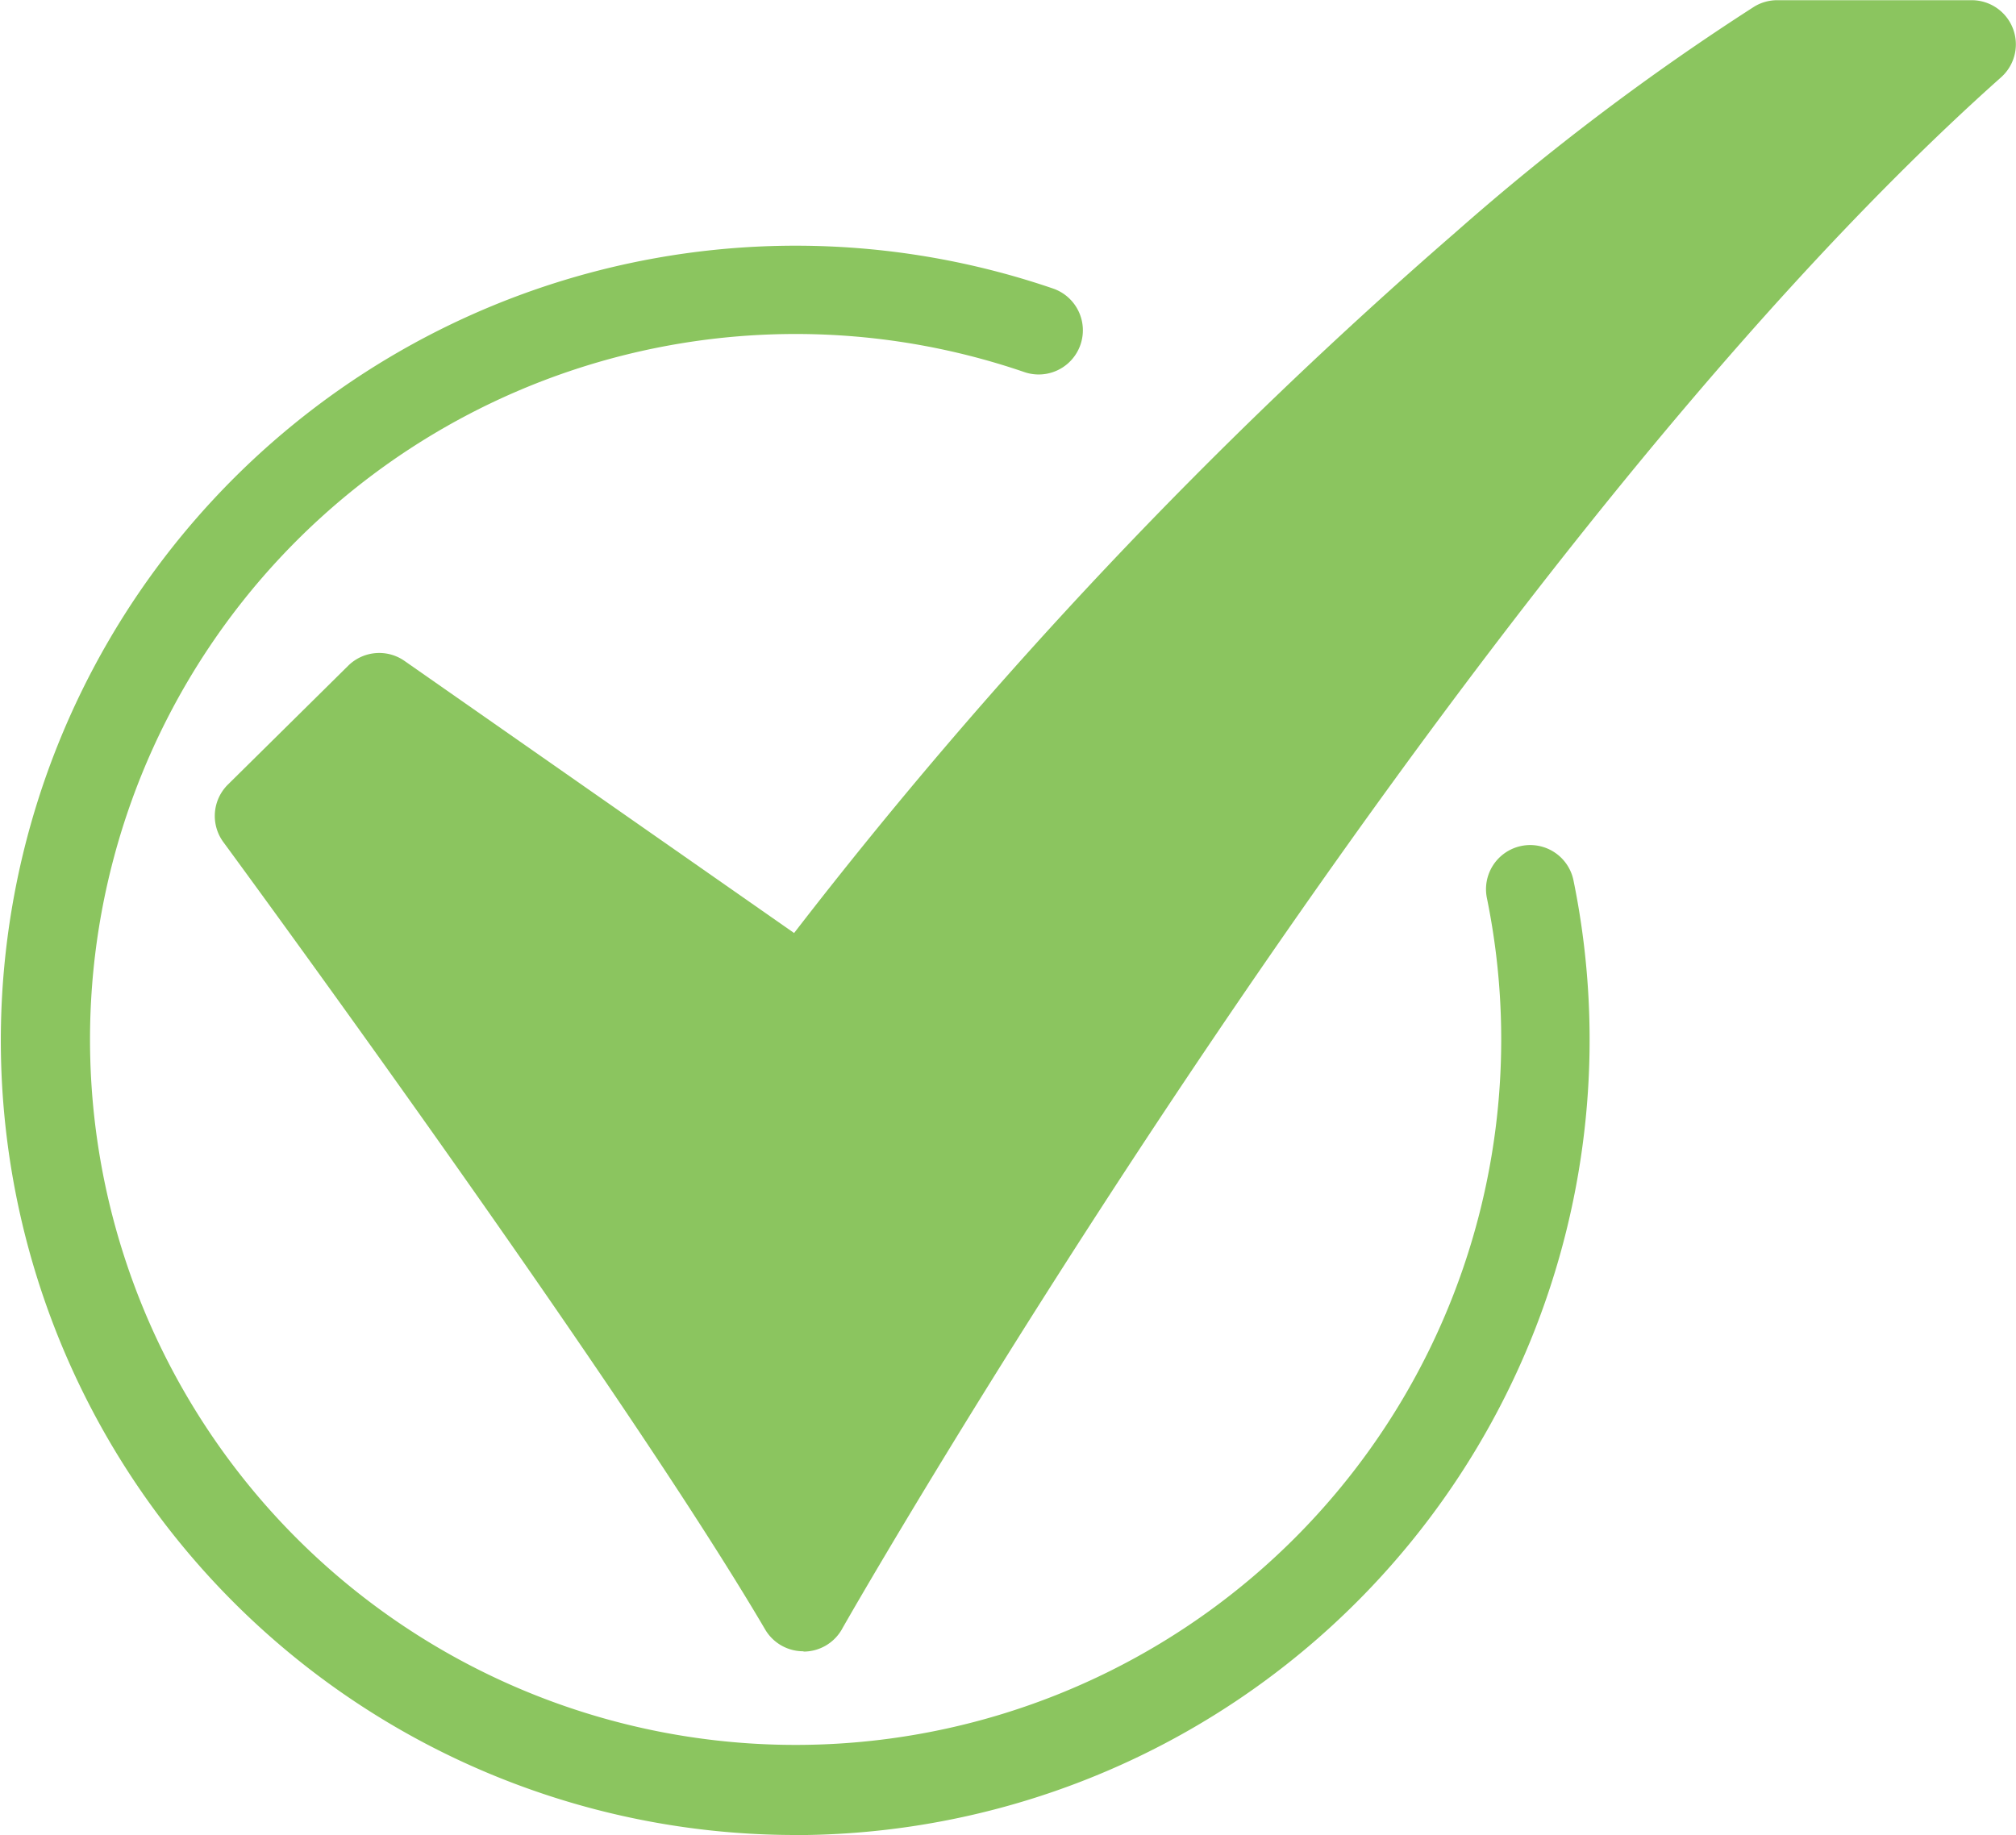
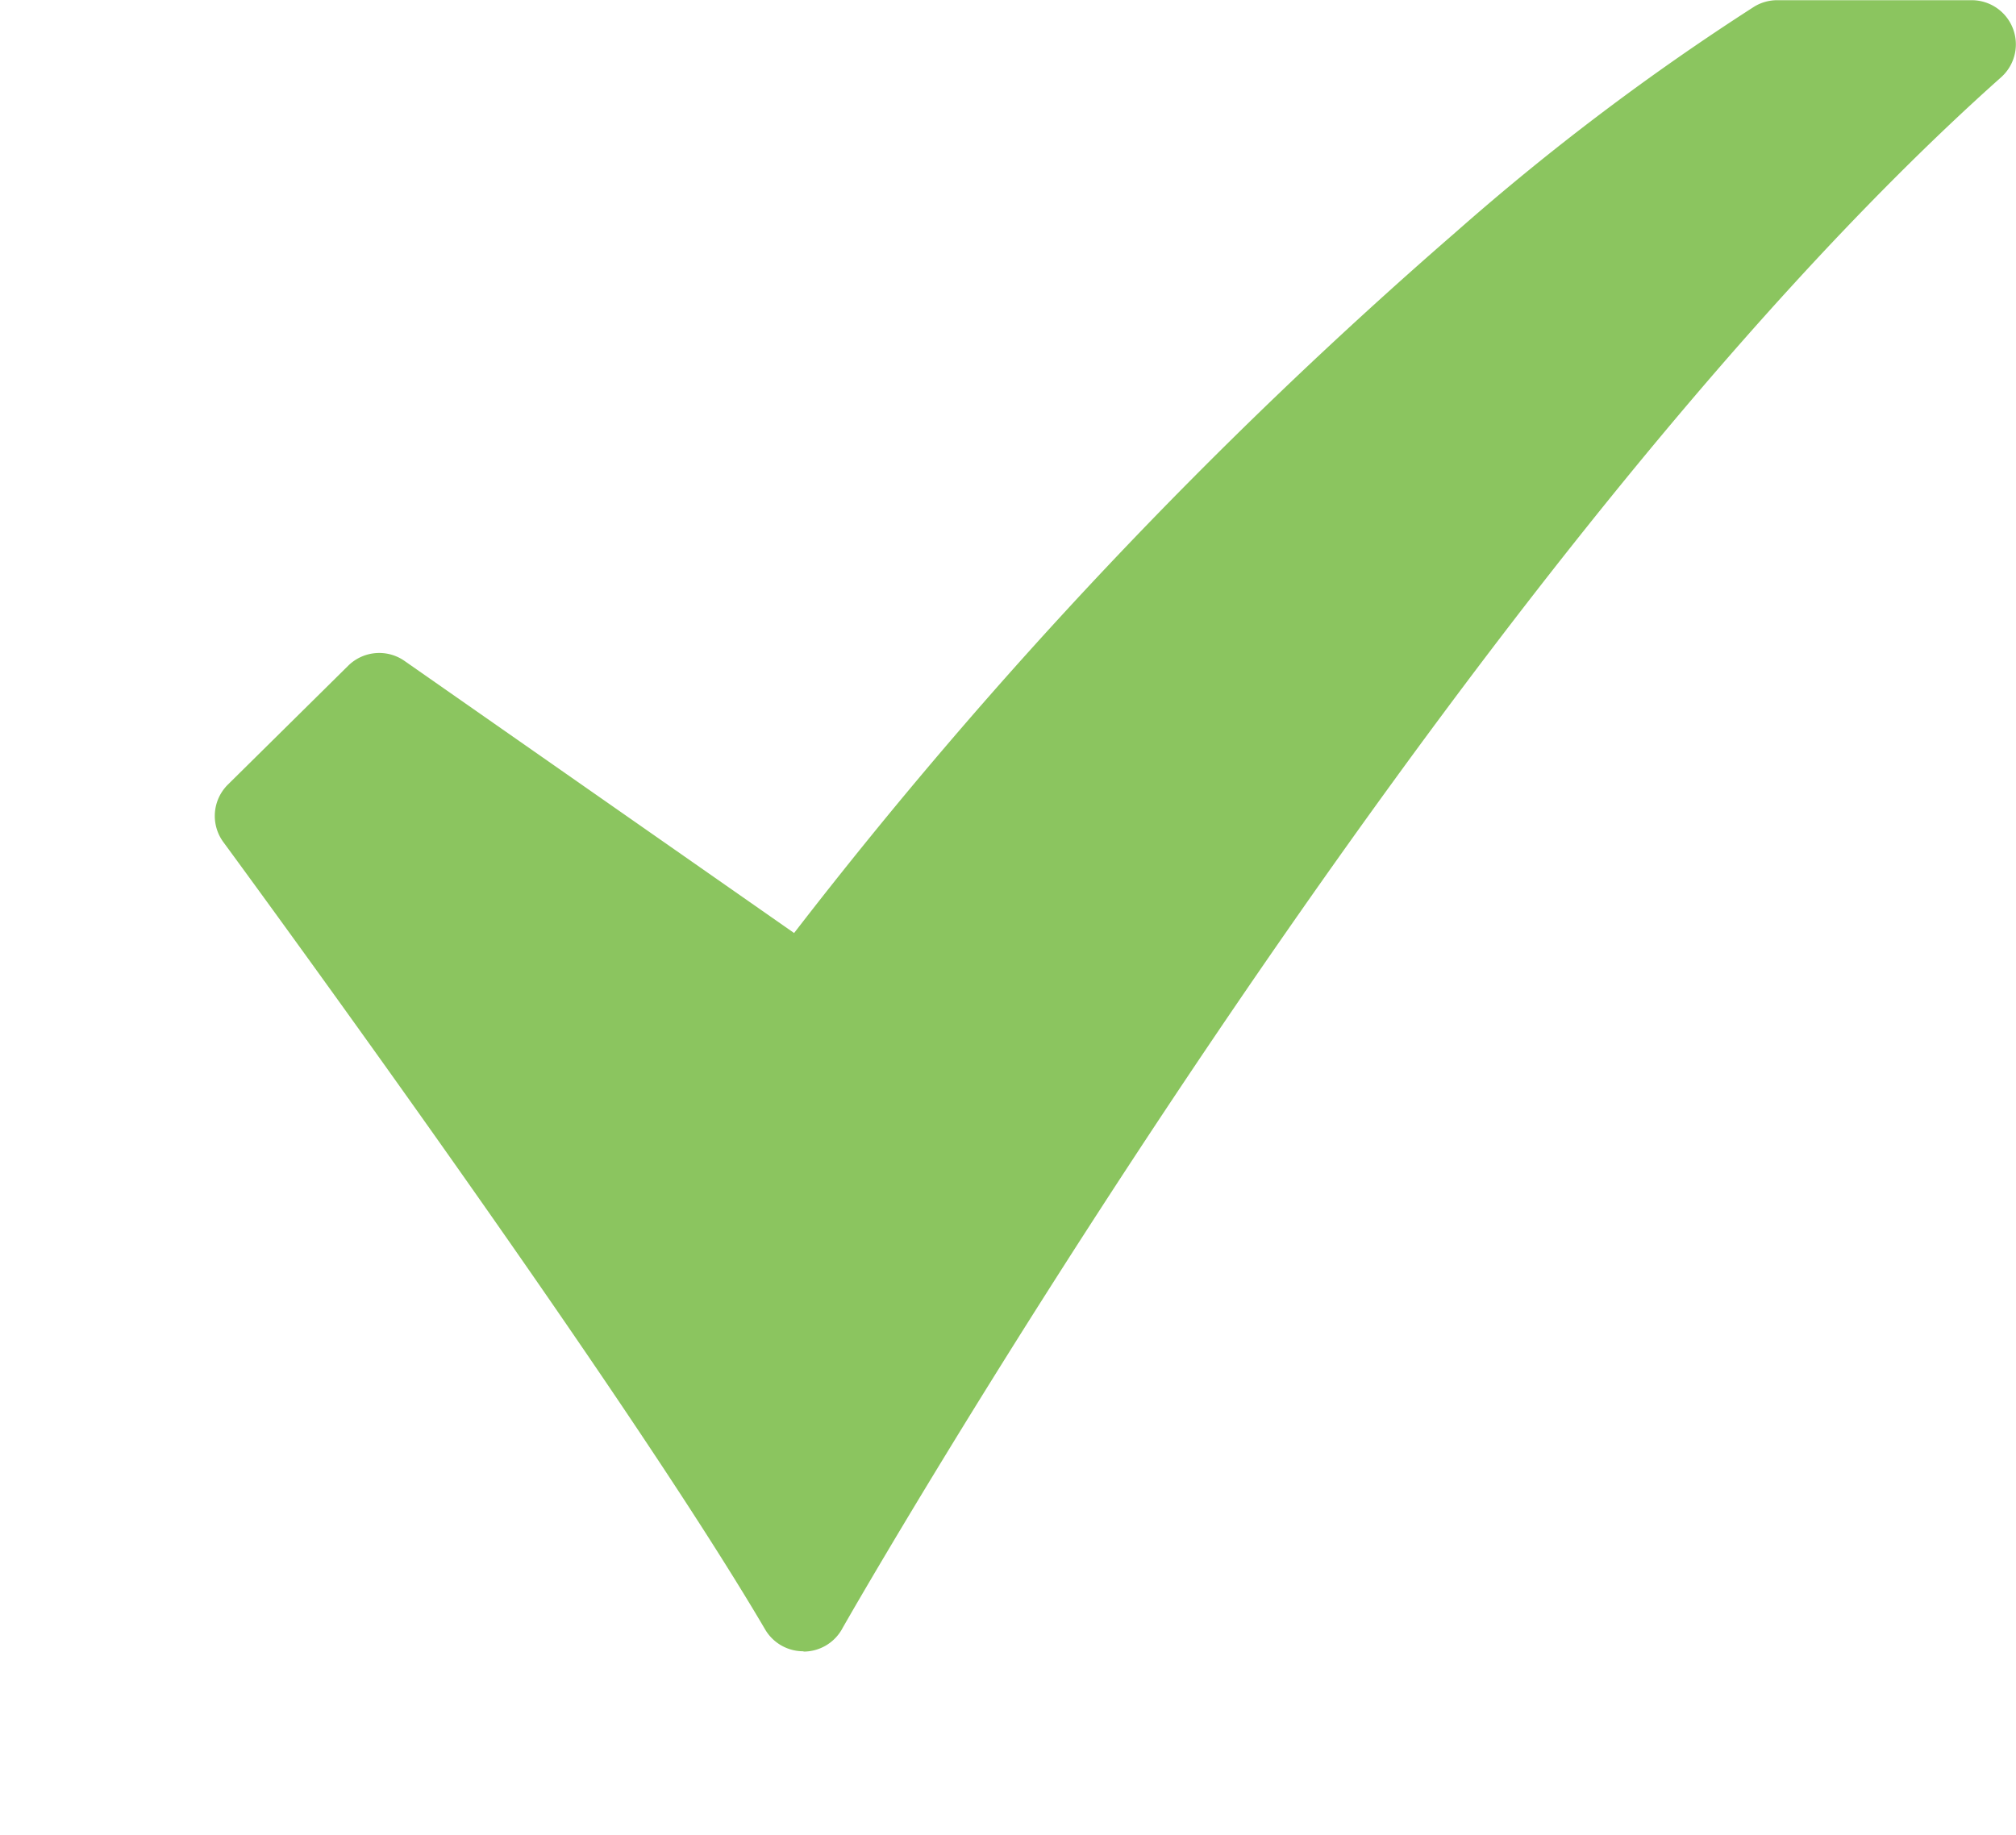
<svg xmlns="http://www.w3.org/2000/svg" width="20" height="18.211" viewBox="0 0 20 18.211">
  <g id="_15-Checked" data-name="15-Checked" transform="translate(-50.1 -48.431)">
    <path id="Tracé_65" data-name="Tracé 65" d="M104.588,64.816a.438.438,0,0,1-.378-.216c-1.456-2.48-5.336-7.76-5.375-7.813a.438.438,0,0,1,.045-.571l1.193-1.179a.438.438,0,0,1,.559-.048l3.865,2.7a48.241,48.241,0,0,1,6.569-6.959,24.413,24.413,0,0,1,2.959-2.235.438.438,0,0,1,.225-.062h1.93a.438.438,0,0,1,.291.765c-5.482,4.883-11.444,15.294-11.5,15.4a.438.438,0,0,1-.378.221Z" transform="translate(-46.519)" fill="#8bc55f" />
-     <path id="Tracé_66" data-name="Tracé 66" d="M57.985,119.9a7.885,7.885,0,1,1,2.562-15.345.438.438,0,0,1-.285.829,7,7,0,1,0,4.589,5.219.438.438,0,1,1,.859-.175,7.892,7.892,0,0,1-7.725,9.473Z" transform="translate(0 -53.261)" fill="#8bc55f" />
  </g>
</svg>